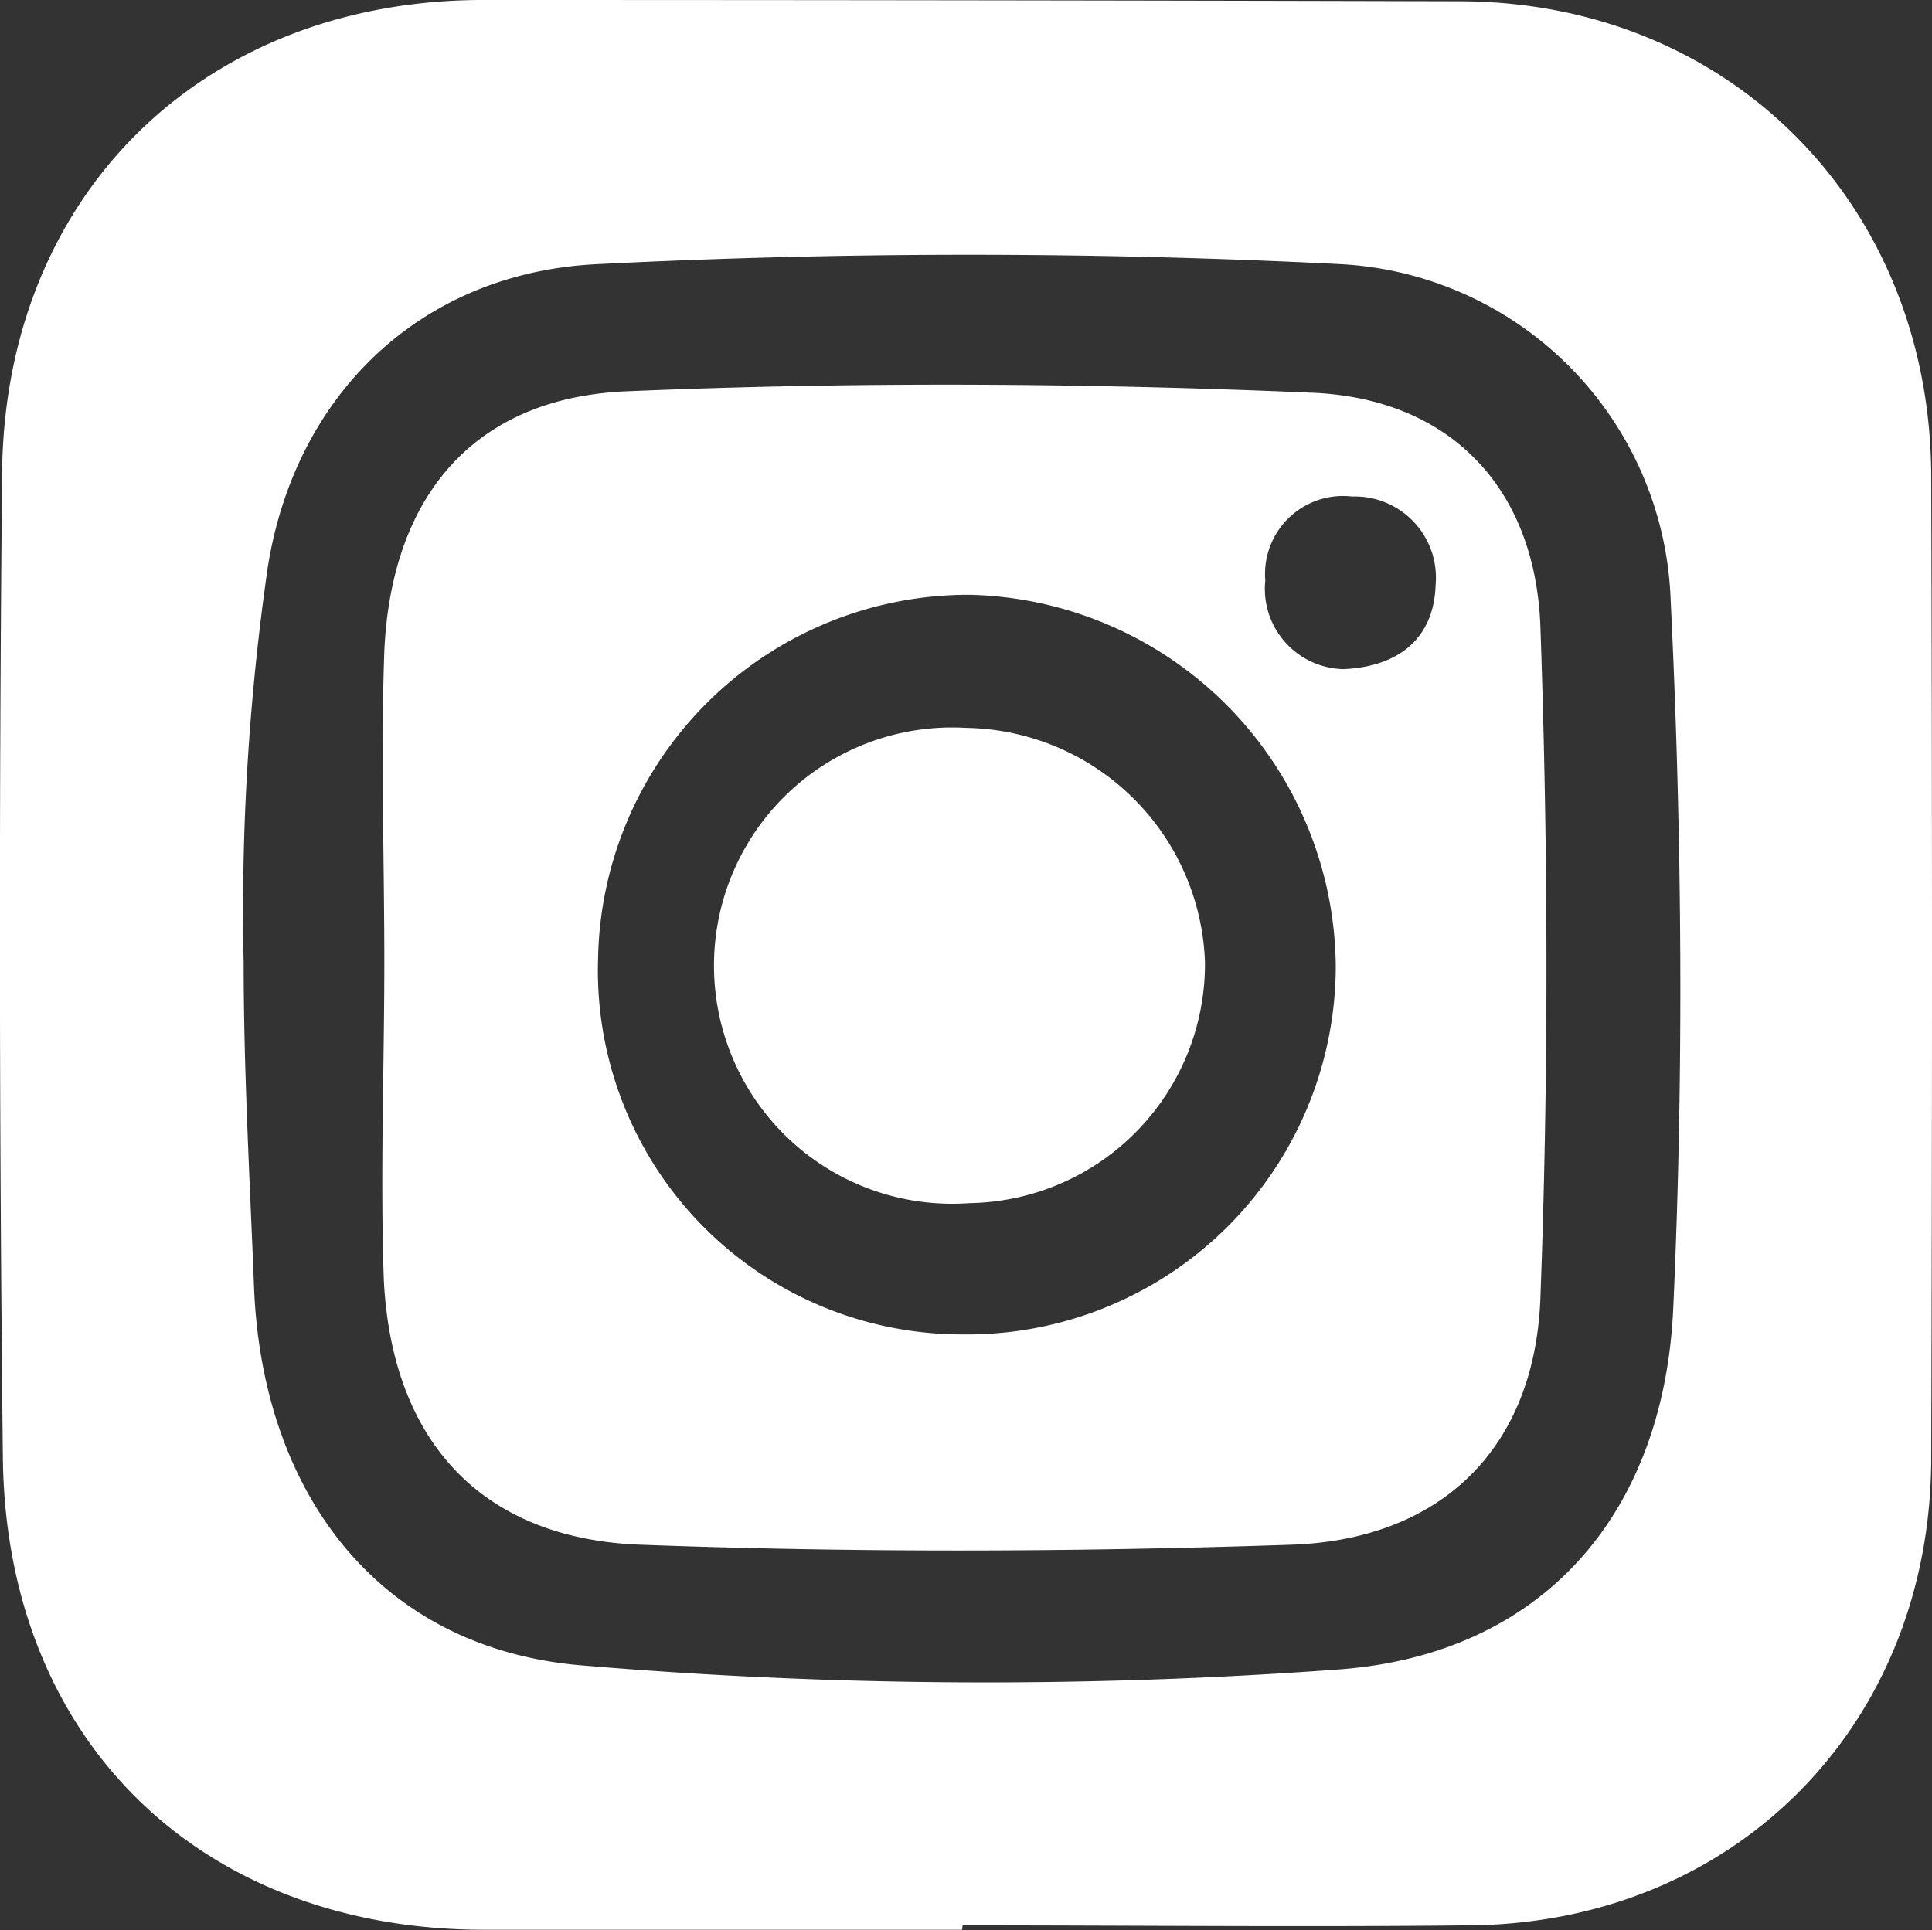
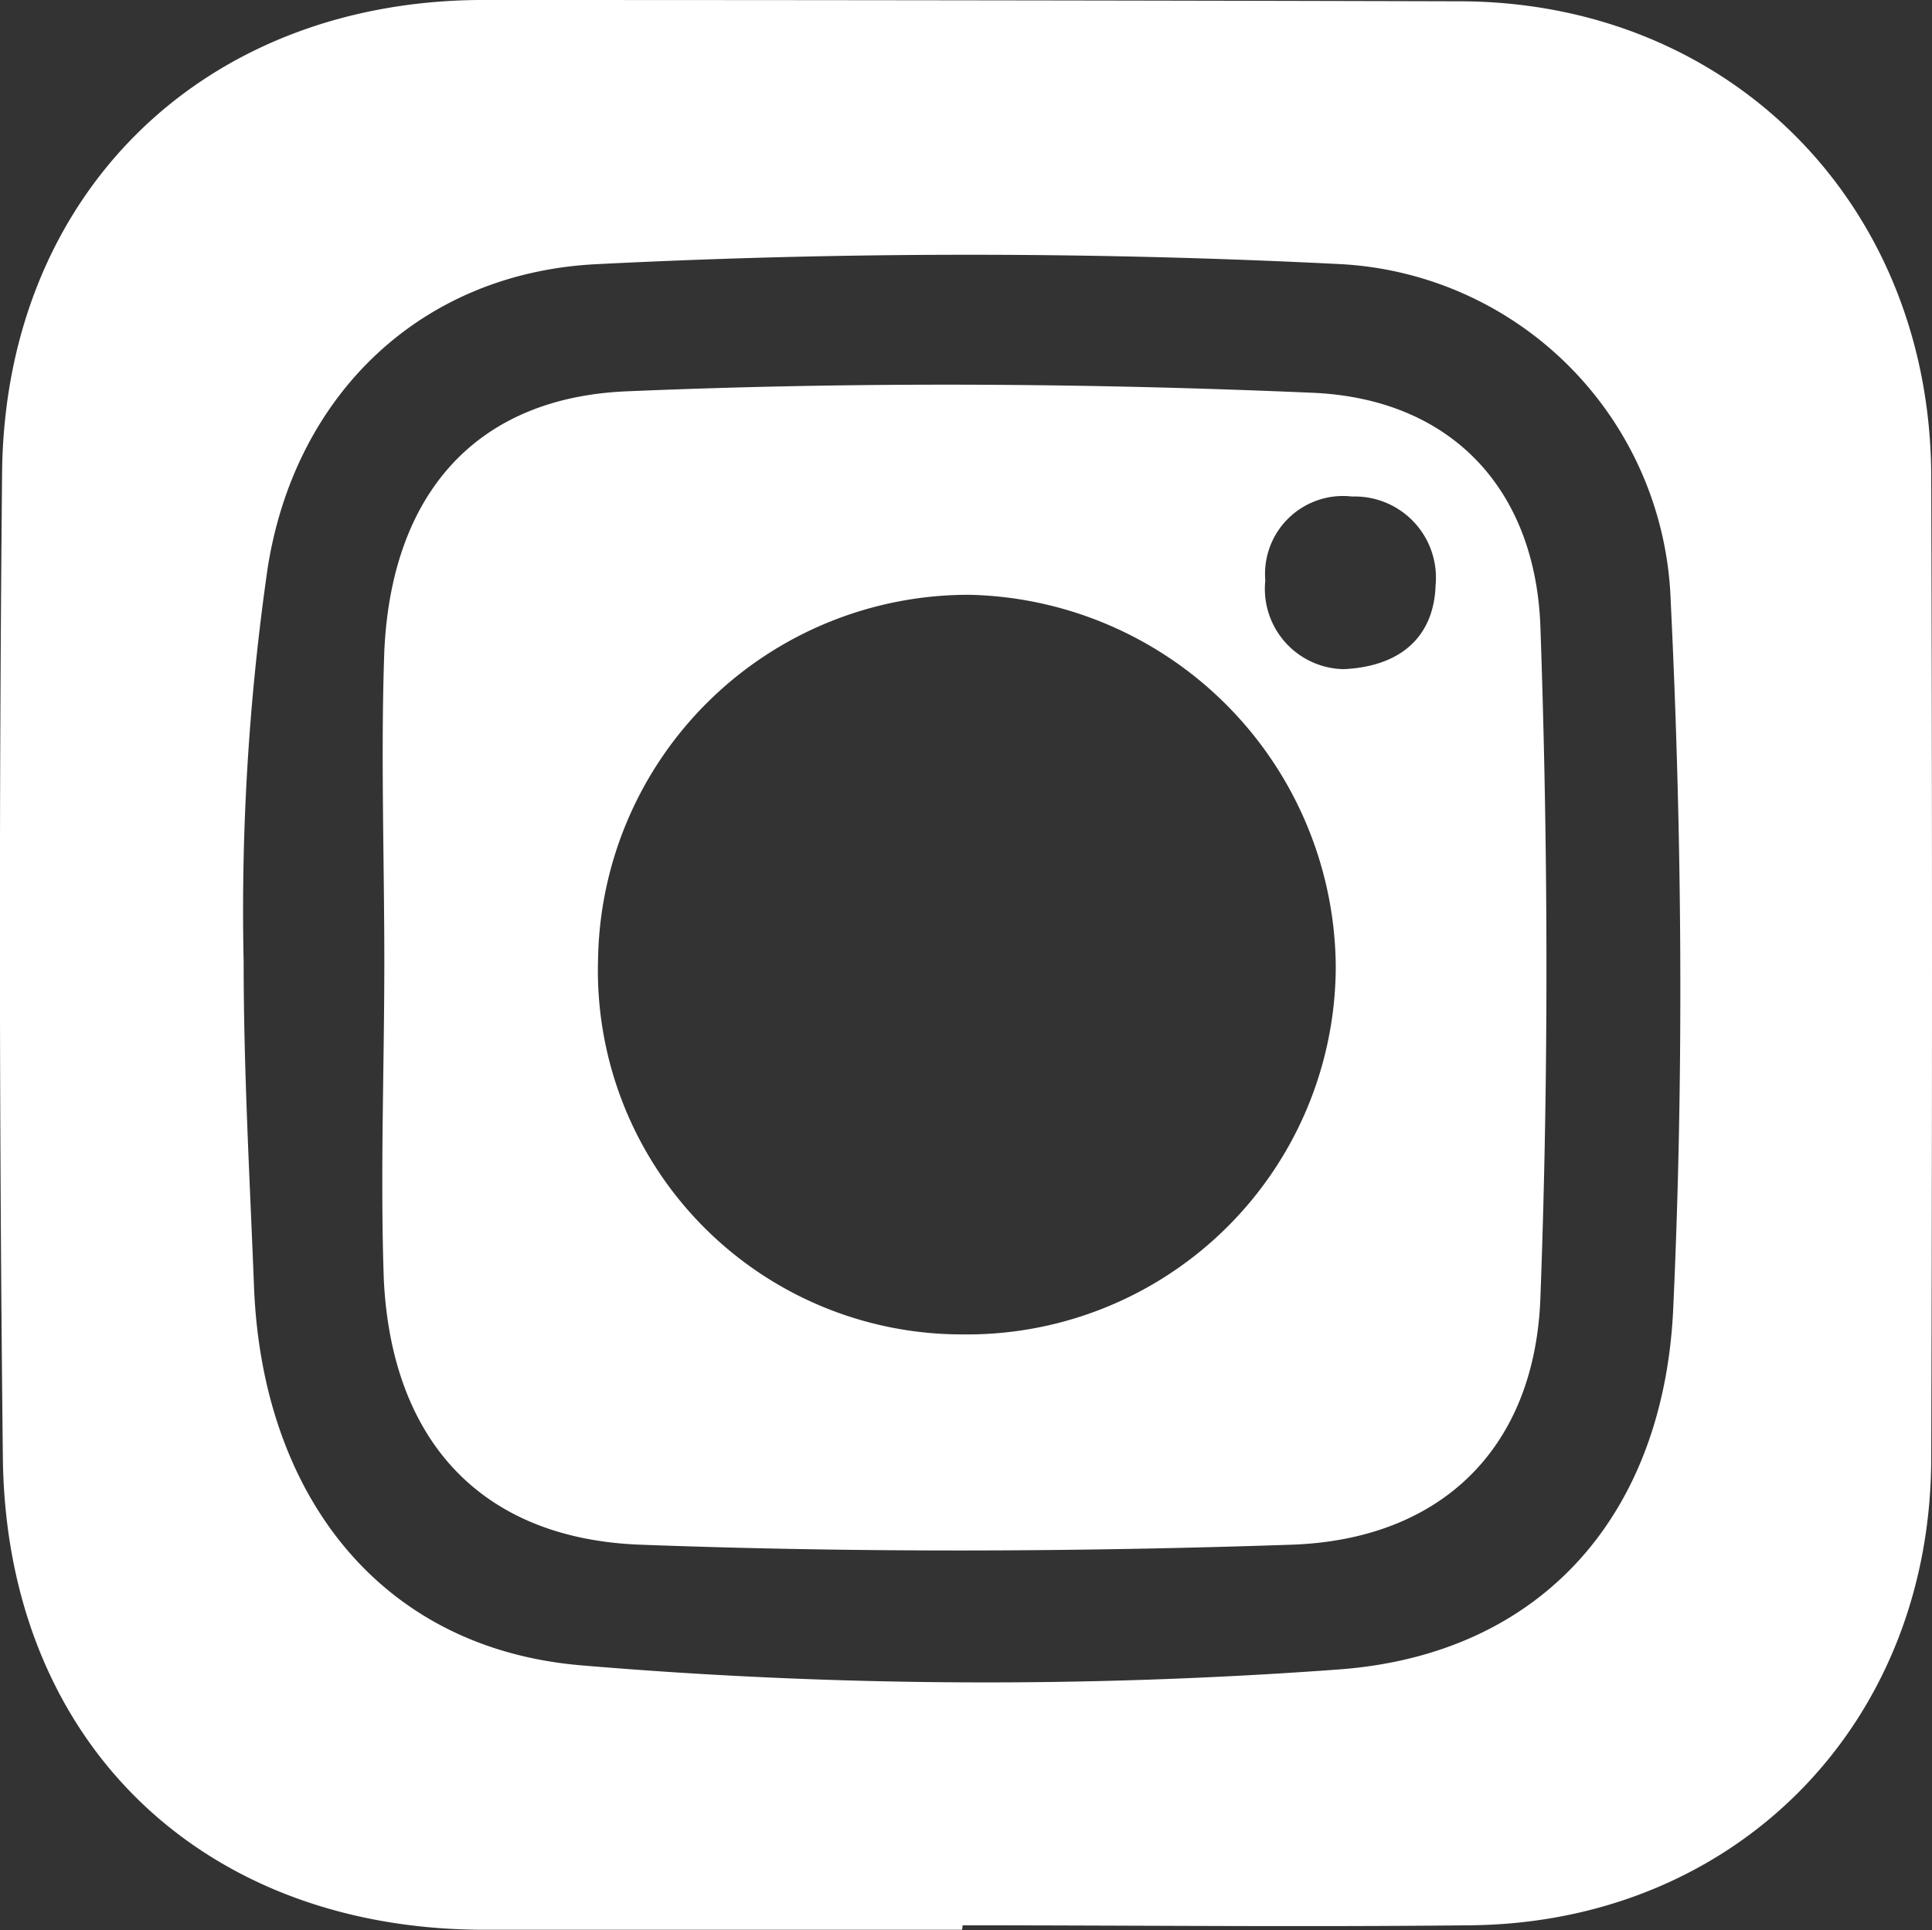
<svg xmlns="http://www.w3.org/2000/svg" viewBox="0 0 74.3 74.25">
  <rect x="0" y="0" width="74.3" height="74.25" fill="#333333" stroke="none" />
  <defs>
    <style>.cls-1{fill:#fff;}</style>
  </defs>
  <g id="Layer_2" data-name="Layer 2">
    <g id="Layer_1-2" data-name="Layer 1">
      <path class="cls-1" d="M37,74.23c-6.21,0-12.42,0-18.63,0C7.6,74.11.23,66.88.11,56.07Q-.1,37.16.08,18.24C.16,7.55,7.71.1,18.39,0Q37.29,0,56.2.05c10.34.05,18,7.8,18.07,18.19q.06,18.92,0,37.82c0,10.31-7.56,17.93-17.79,18-6.49.07-13,0-19.46,0ZM9.37,37c0,4.21.24,8.41.4,12.53.32,7.92,4.8,13.87,12.58,14.53a184.91,184.91,0,0,0,29.11.16c7.87-.57,12.54-6,12.89-13.92.41-9,.34-18.16-.1-27.21a13.42,13.42,0,0,0-12.7-12.93c-9.5-.48-19.07-.48-28.57,0-6.77.32-11.62,5-12.68,11.65A92.07,92.07,0,0,0,9.37,37Z" />
      <path class="cls-1" d="M14.78,37c0-4-.14-8,0-11.95.27-6,3.48-9.78,9.39-10,8.76-.37,17.57-.32,26.34.06,5.29.24,8.54,3.69,8.73,9,.3,8.6.32,17.22,0,25.81-.21,5.79-3.82,9.31-9.59,9.5-8.32.28-16.67.31-25,0-6.14-.22-9.59-4-9.89-10.21C14.62,45.16,14.78,41.08,14.78,37ZM37,51.33A14.18,14.18,0,0,0,51.37,37.16,14.41,14.41,0,0,0,37.29,22.88,14.25,14.25,0,0,0,23,36.89,14,14,0,0,0,37,51.33ZM51.67,25.74c2.21-.1,3.48-1.26,3.54-3.24A3.12,3.12,0,0,0,52,19.1a3,3,0,0,0-3.34,3.23A3.09,3.09,0,0,0,51.67,25.74Z" />
-       <path class="cls-1" d="M37.28,46.28A9.16,9.16,0,1,1,37.16,28a9.34,9.34,0,0,1,9.18,9A9.2,9.2,0,0,1,37.28,46.28Z" />
    </g>
  </g>
</svg>